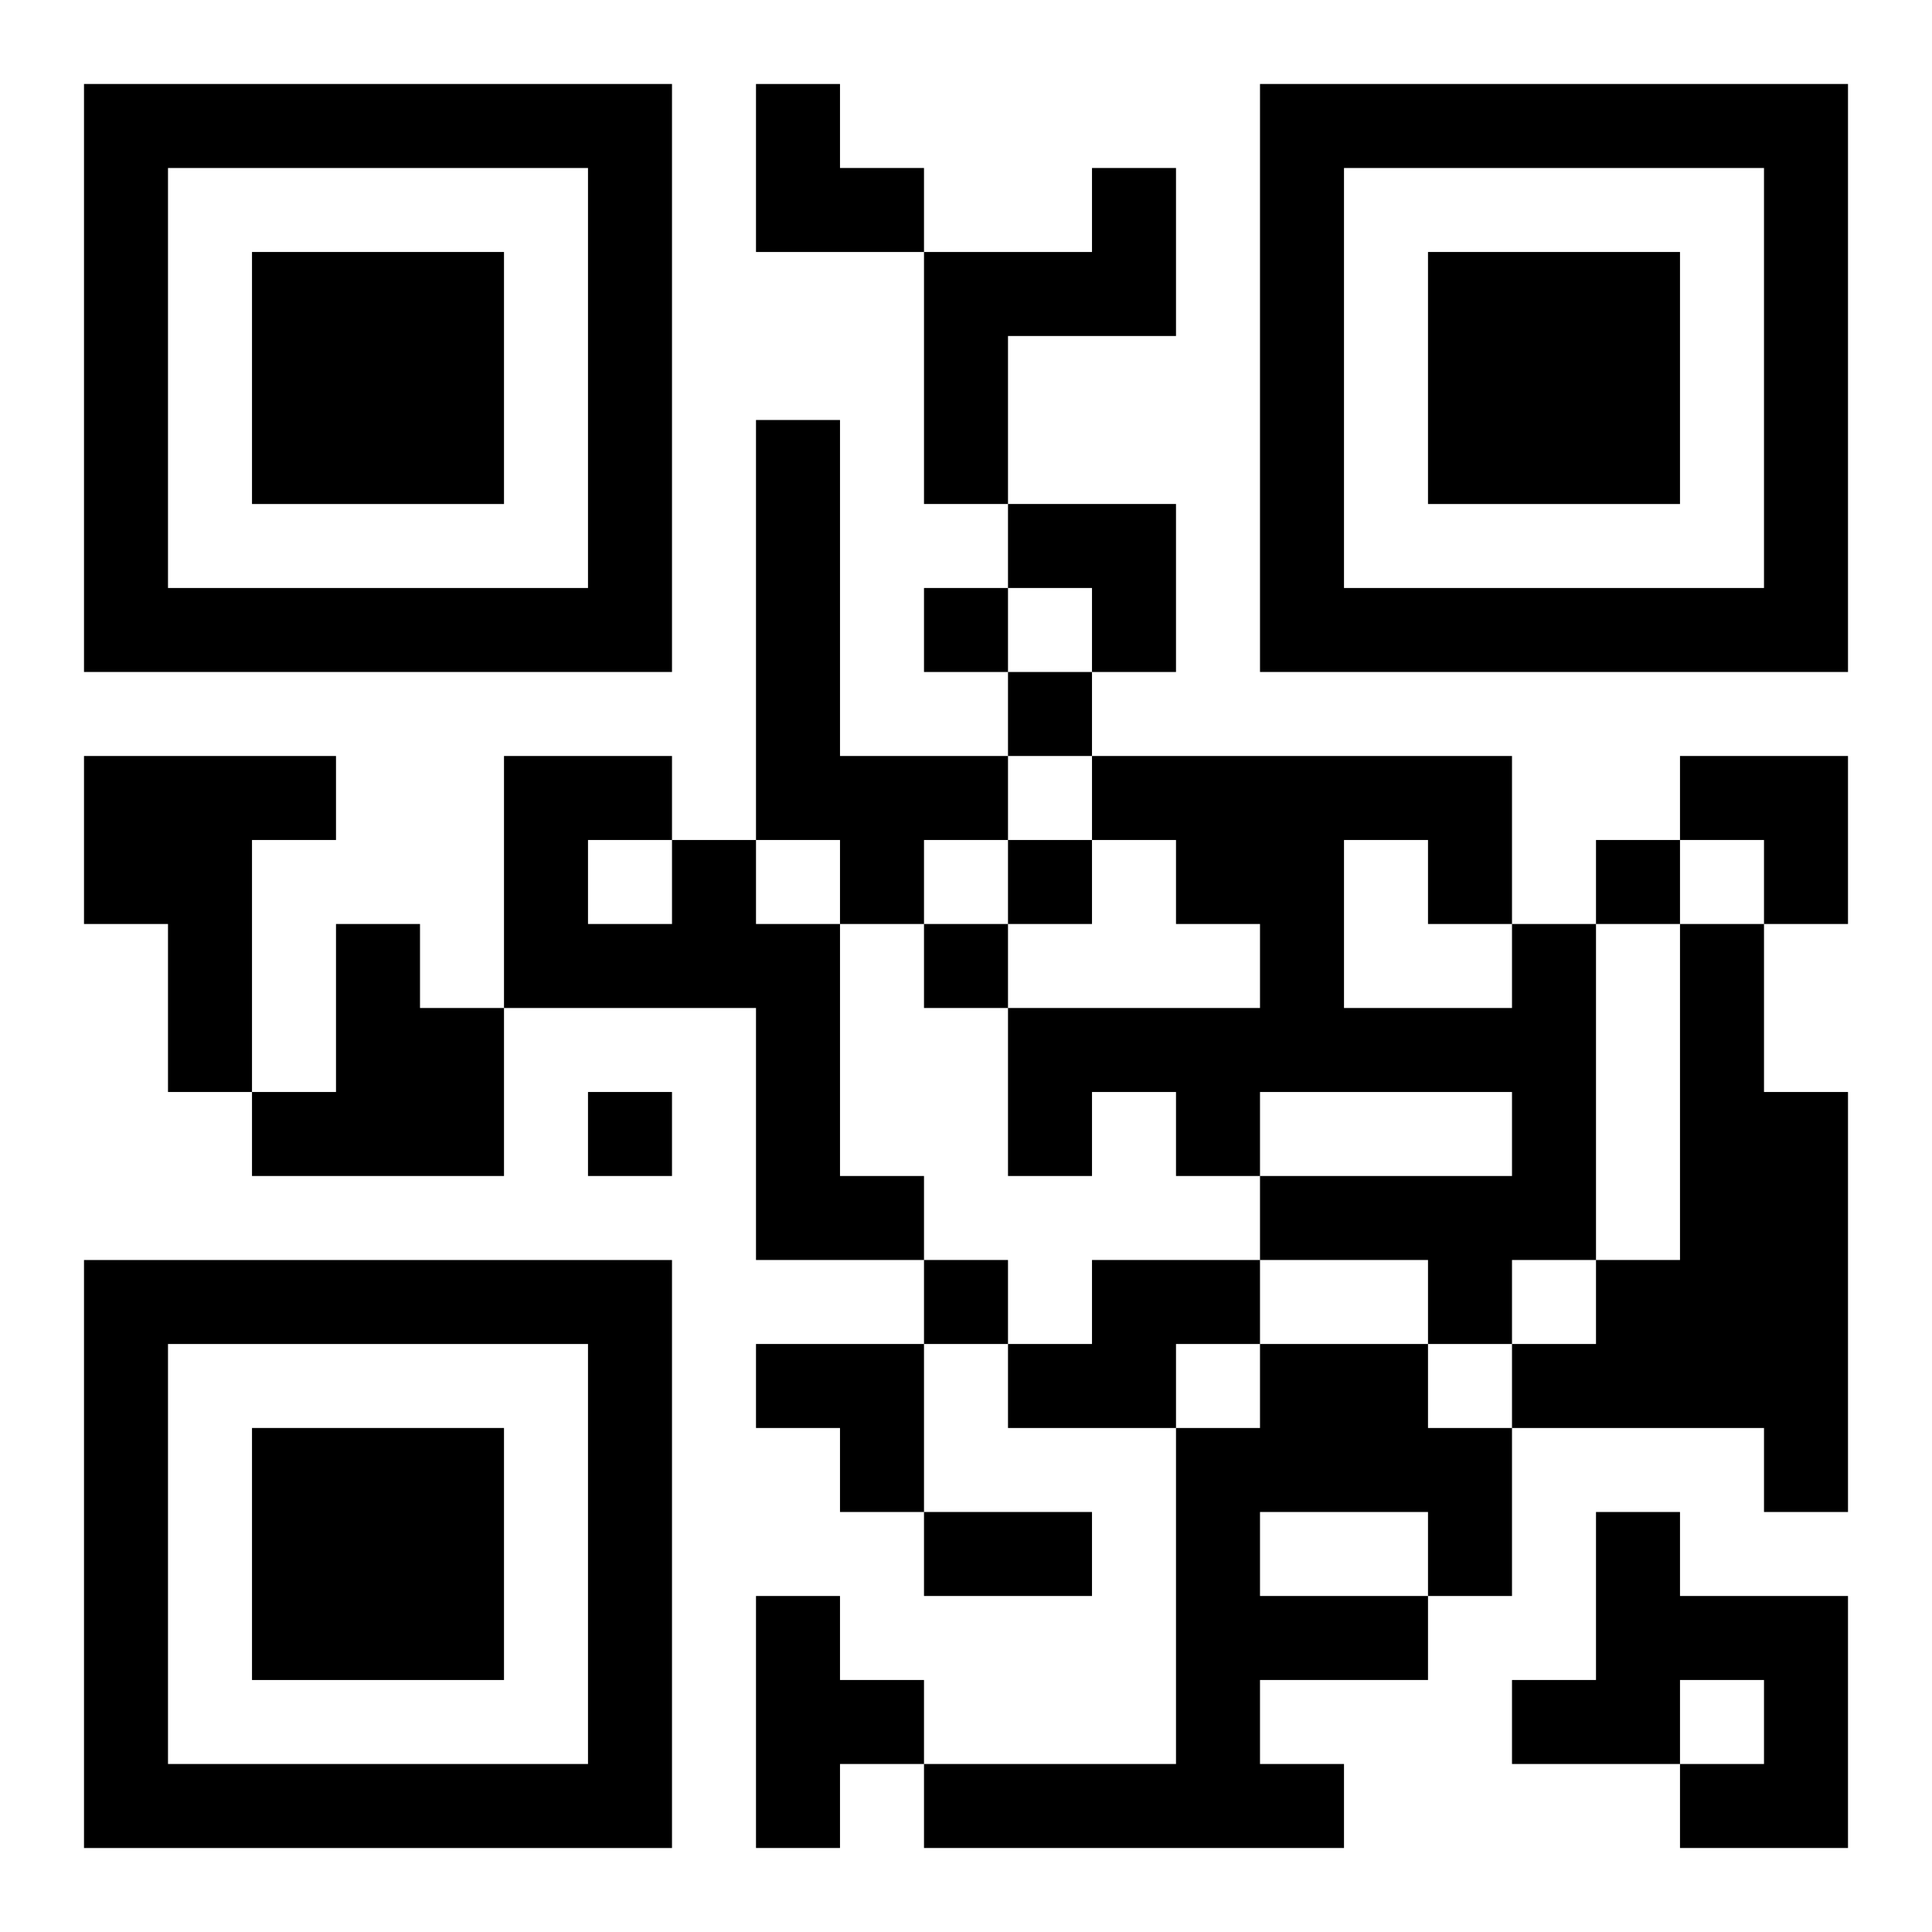
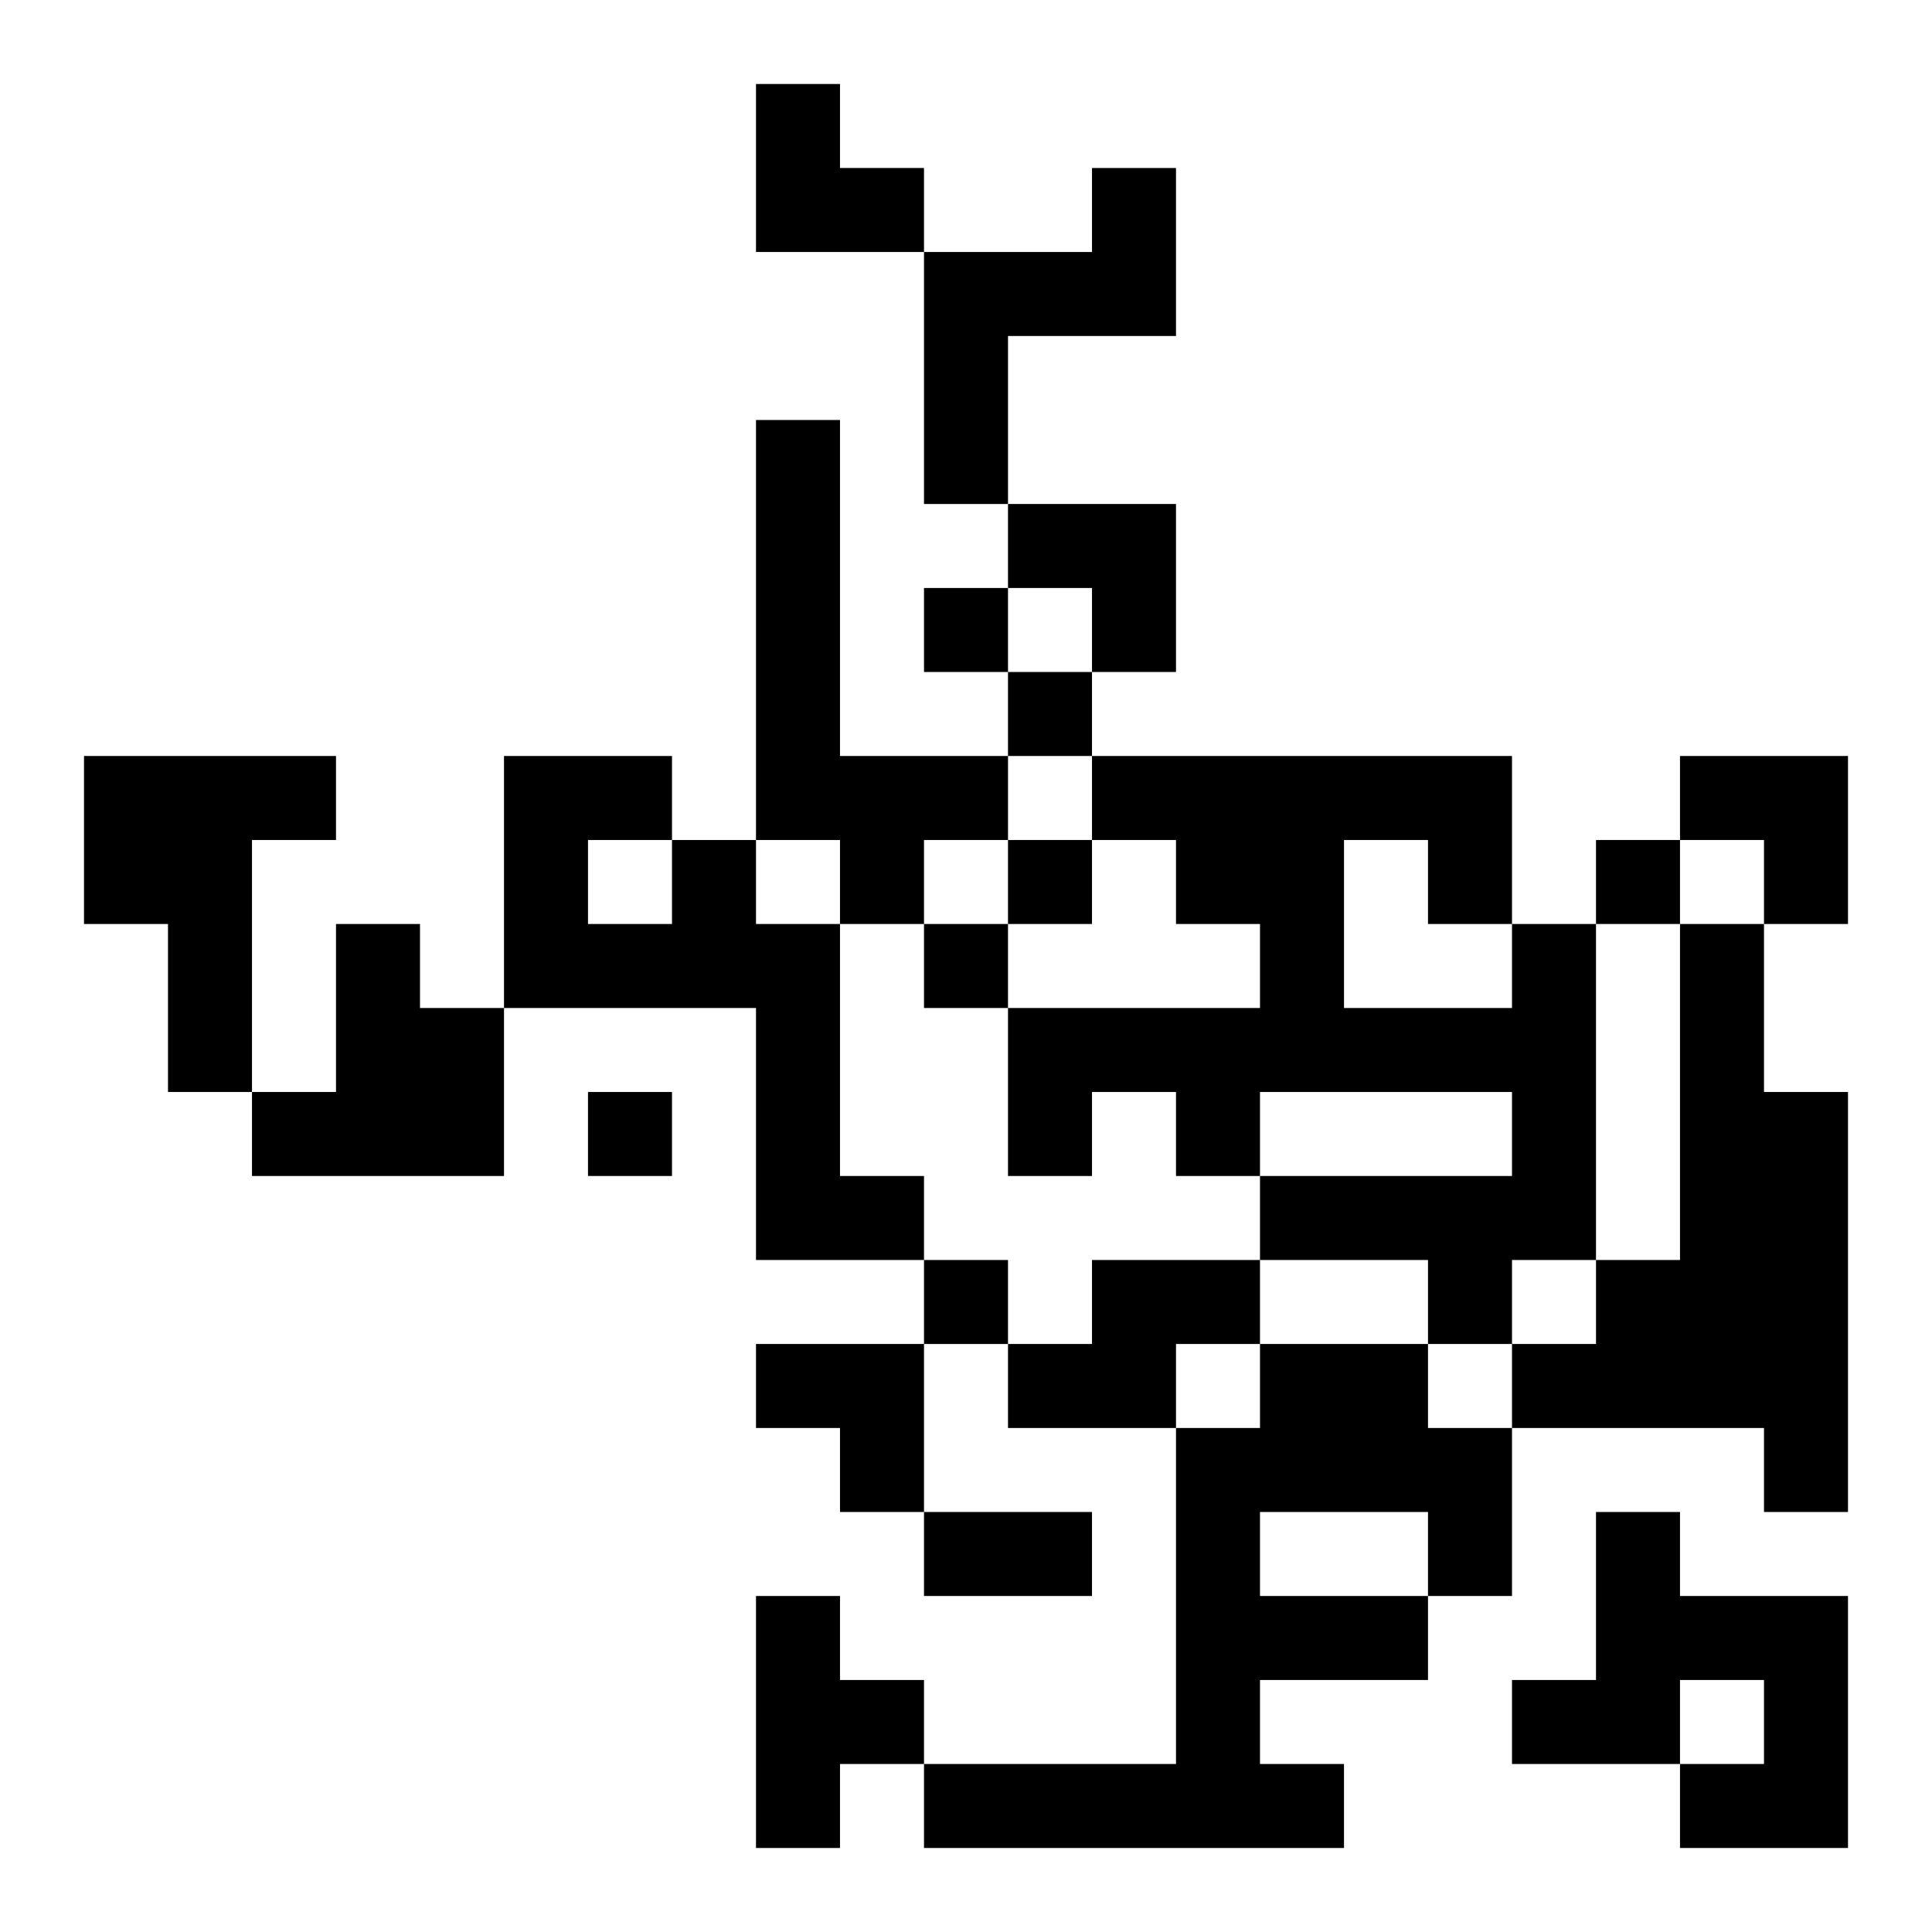
<svg xmlns="http://www.w3.org/2000/svg" xmlns:xlink="http://www.w3.org/1999/xlink" width="250" height="250" baseProfile="full" version="1.1" viewBox="-1 -1 23 23">
  <symbol id="a">
-     <path d="m0 7v7h7v-7h-7zm1 1h5v5h-5v-5zm1 1v3h3v-3h-3z" />
-   </symbol>
+     </symbol>
  <use y="-7" xlink:href="#a" />
  <use y="7" xlink:href="#a" />
  <use x="14" y="-7" xlink:href="#a" />
  <path d="m12 1h1v2h-2v2h-1v-3h2v-1m-4 3h1v4h2v1h-1v1h-1v-1h-1v-5m-8 4h3v1h-1v3h-1v-2h-1v-2m7 1h1v1h1v3h1v1h-2v-3h-3v-3h2v1m-1 0v1h1v-1h-1m-3 1h1v1h1v2h-3v-1h1v-2m14 0h1v4h-1v1h-1v-1h-2v-1h3v-1h-3v1h-1v-1h-1v1h-1v-2h3v-1h-1v-1h-1v-1h5v2m-2-1v2h2v-1h-1v-1h-1m4 1h1v2h1v5h-1v-1h-3v-1h1v-1h1v-4m-7 4h2v1h-1v1h-2v-1h1v-1m2 1h2v1h1v2h-1v1h-2v1h1v1h-5v-1h3v-4h1v-1m0 2v1h2v-1h-2m4 0h1v1h2v3h-2v-1h1v-1h-1v1h-2v-1h1v-2m-10 1h1v1h1v1h-1v1h-1v-3m2-12v1h1v-1h-1m1 1v1h1v-1h-1m0 2v1h1v-1h-1m7 0v1h1v-1h-1m-8 1v1h1v-1h-1m-4 2v1h1v-1h-1m4 2v1h1v-1h-1m0 3h2v1h-2v-1m-2-17h1v1h1v1h-2zm3 5h2v2h-1v-1h-1zm8 3h2v2h-1v-1h-1zm-11 7h2v2h-1v-1h-1z" />
</svg>